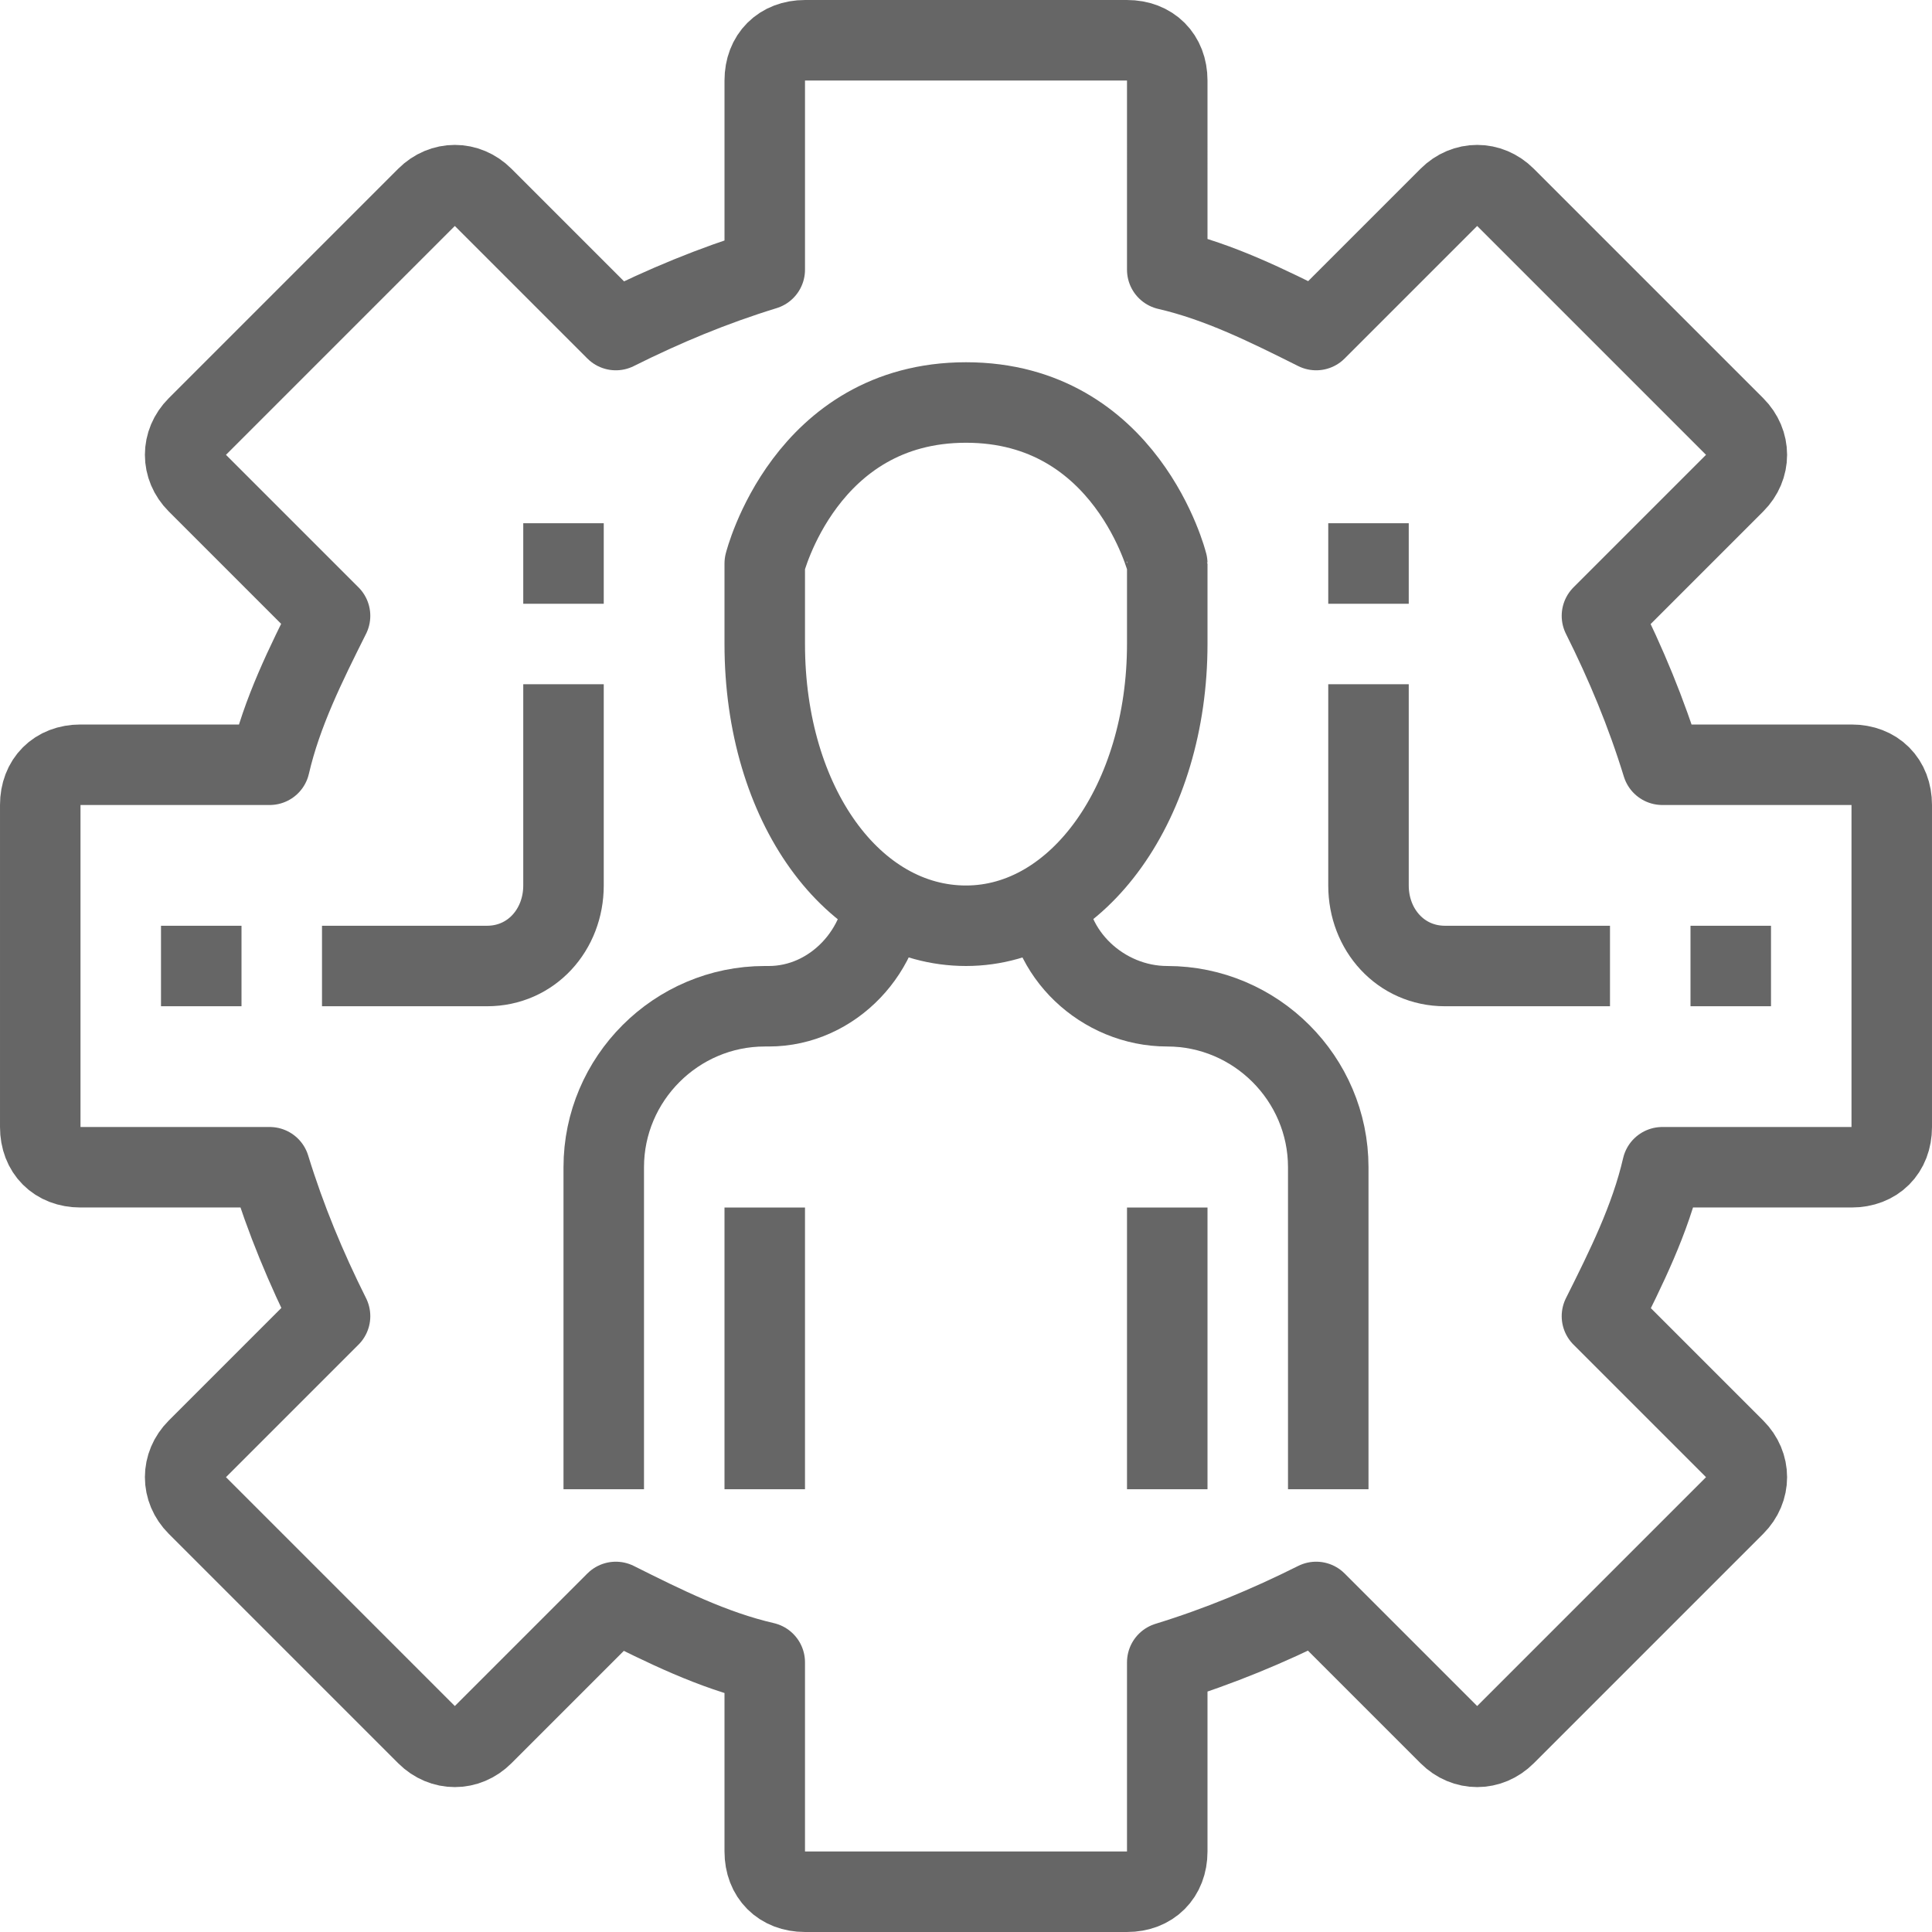
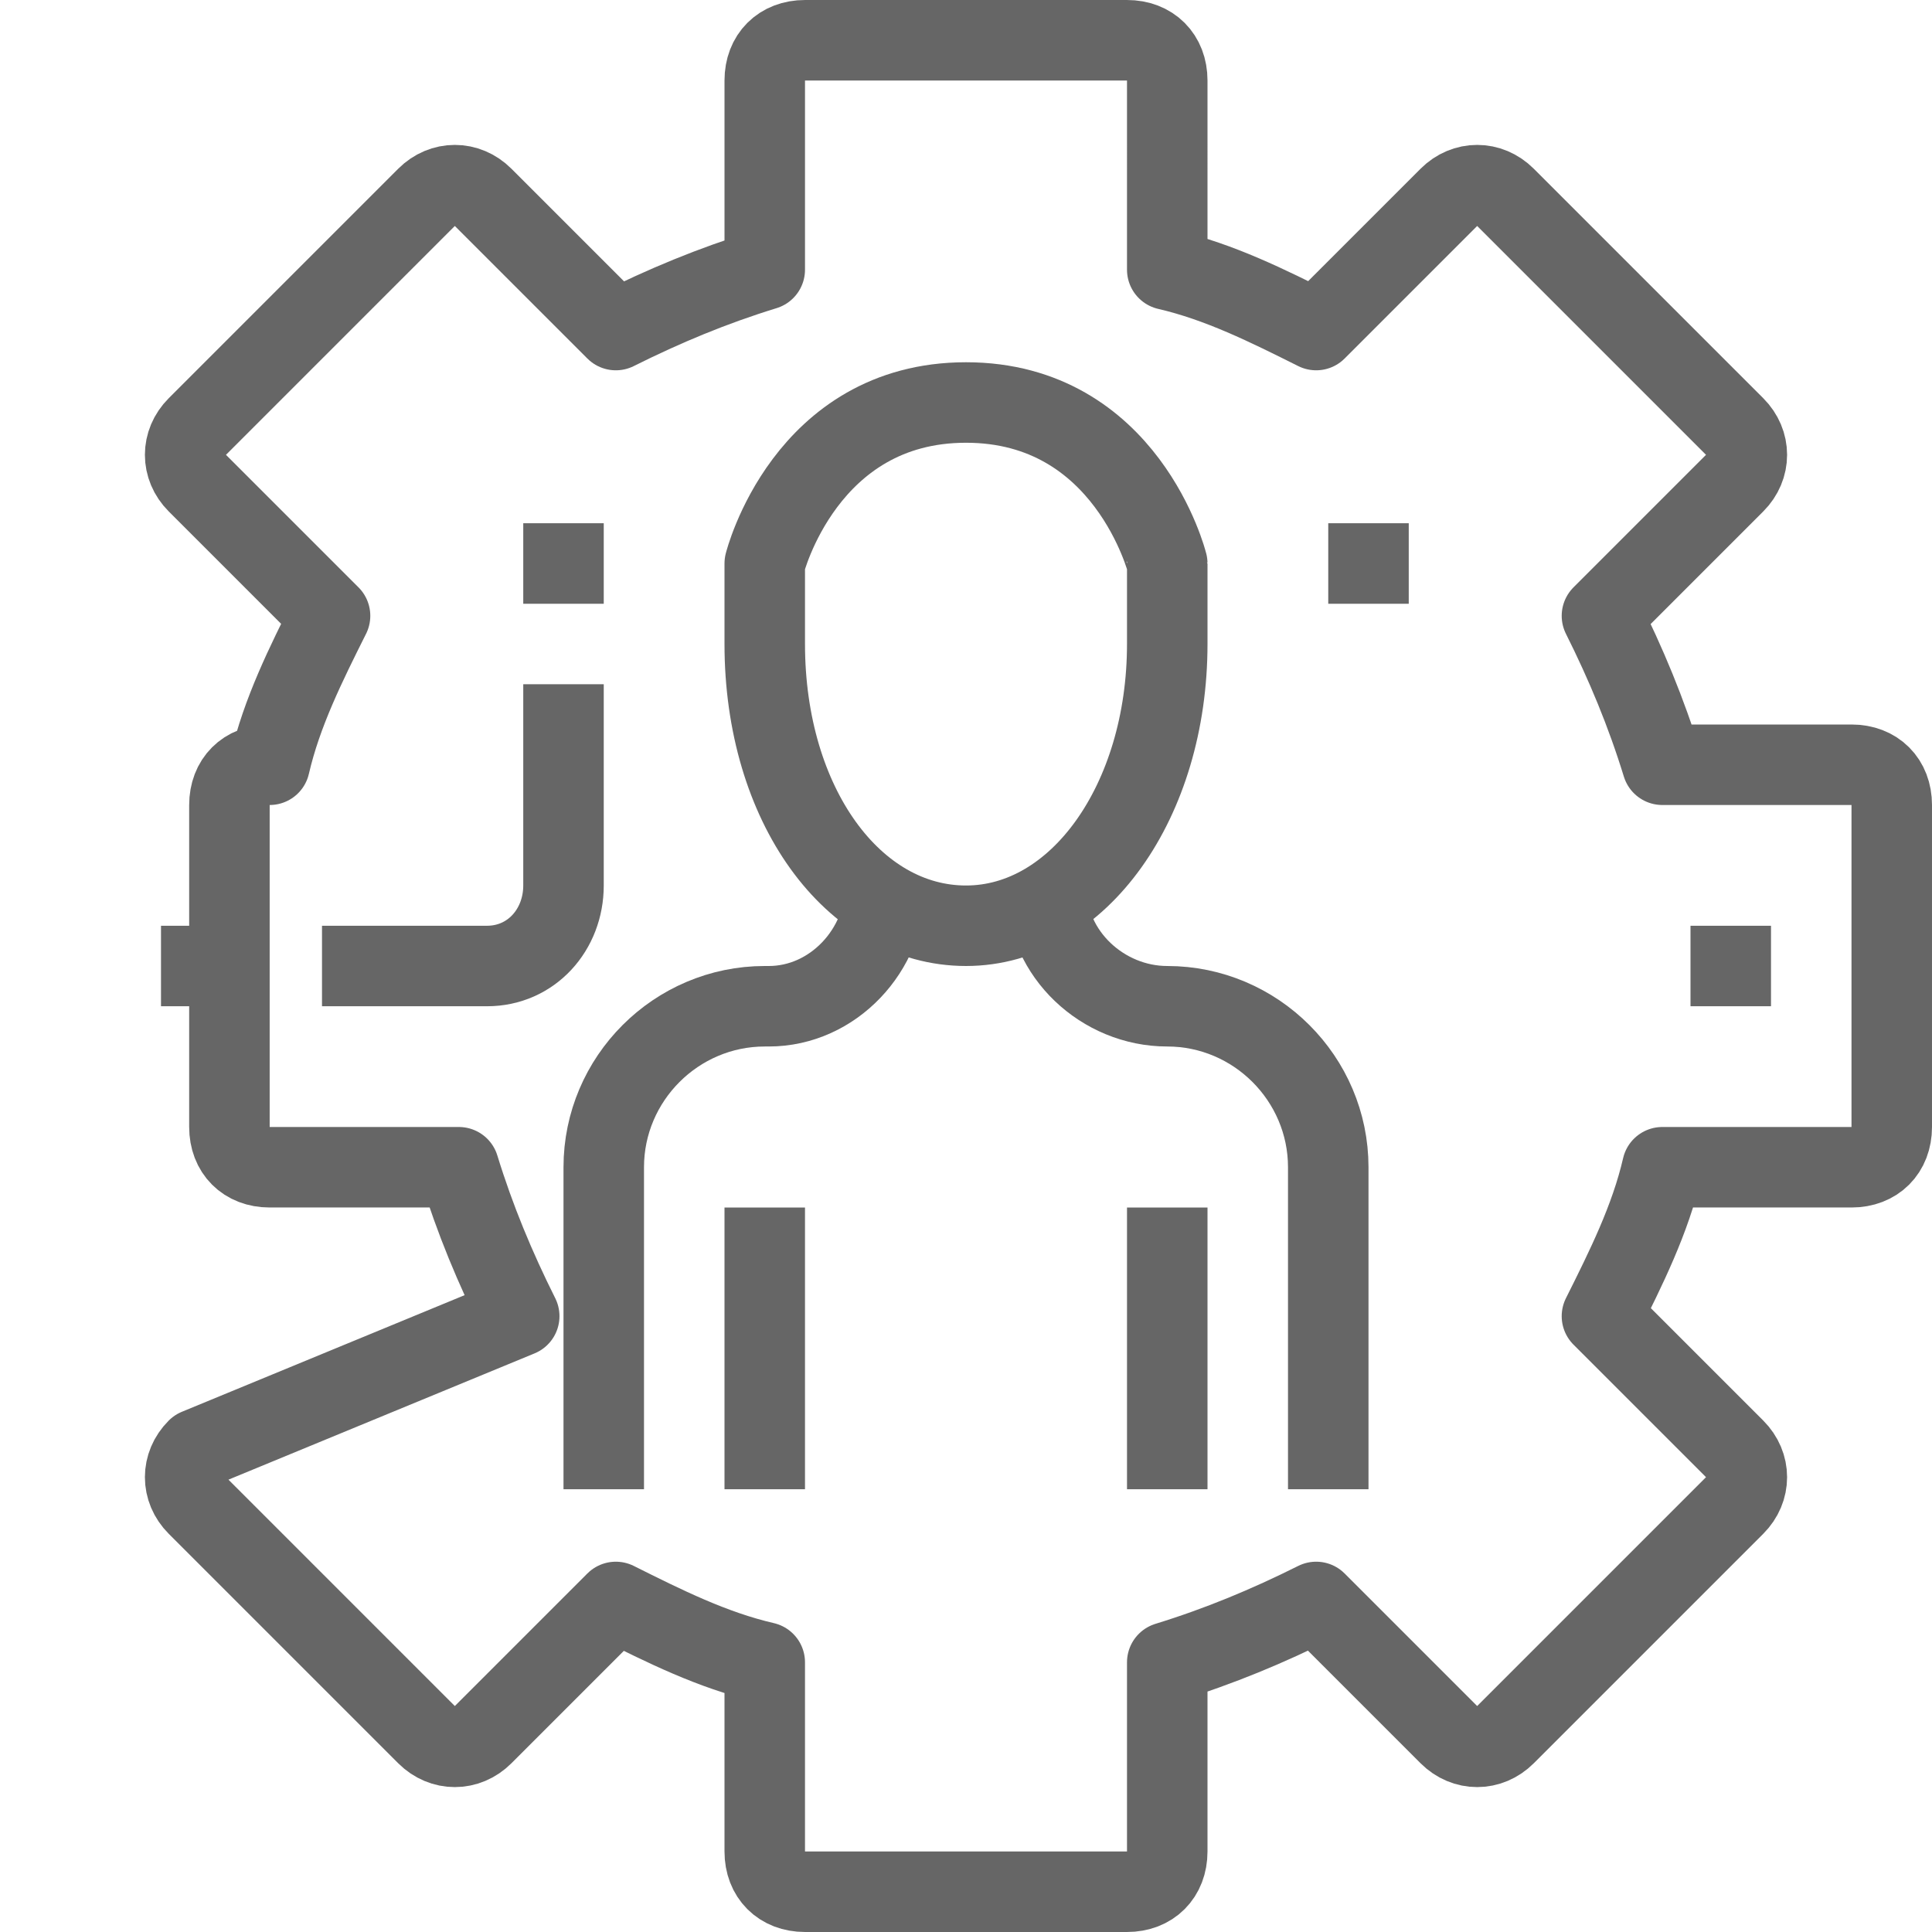
<svg xmlns="http://www.w3.org/2000/svg" version="1.1" id="Layer_1" x="0px" y="0px" viewBox="0 0 48 48" style="enable-background:new 0 0 48 48;" xml:space="preserve">
  <style type="text/css">
	.st0{fill:none;stroke:#666666;stroke-width:2;stroke-linejoin:round;}
</style>
  <title>6-Human Management</title>
  <g id="_6-Human_Management">
-     <path class="st0" d="M46,19h-4.7c-0.4-1.3-0.9-2.5-1.5-3.7l3.3-3.3c0.4-0.4,0.4-1,0-1.4l-5.7-5.7c-0.4-0.4-1-0.4-1.4,0l-3.3,3.3   c-1.2-0.6-2.4-1.2-3.7-1.5V2c0-0.6-0.4-1-1-1h-8c-0.6,0-1,0.4-1,1v4.7c-1.3,0.4-2.5,0.9-3.7,1.5L12,4.9c-0.4-0.4-1-0.4-1.4,0   l-5.7,5.7c-0.4,0.4-0.4,1,0,1.4l3.3,3.3c-0.6,1.2-1.2,2.4-1.5,3.7H2c-0.6,0-1,0.4-1,1v8c0,0.6,0.4,1,1,1h4.7   c0.4,1.3,0.9,2.5,1.5,3.7L4.9,36c-0.4,0.4-0.4,1,0,1.4l5.7,5.7c0.4,0.4,1,0.4,1.4,0l3.3-3.3c1.2,0.6,2.4,1.2,3.7,1.5V46   c0,0.6,0.4,1,1,1h8c0.6,0,1-0.4,1-1v-4.7c1.3-0.4,2.5-0.9,3.7-1.5l3.3,3.3c0.4,0.4,1,0.4,1.4,0l5.7-5.7c0.4-0.4,0.4-1,0-1.4   l-3.3-3.3c0.6-1.2,1.2-2.4,1.5-3.7H46c0.6,0,1-0.4,1-1v-8C47,19.4,46.6,19,46,19z" />
+     <path class="st0" d="M46,19h-4.7c-0.4-1.3-0.9-2.5-1.5-3.7l3.3-3.3c0.4-0.4,0.4-1,0-1.4l-5.7-5.7c-0.4-0.4-1-0.4-1.4,0l-3.3,3.3   c-1.2-0.6-2.4-1.2-3.7-1.5V2c0-0.6-0.4-1-1-1h-8c-0.6,0-1,0.4-1,1v4.7c-1.3,0.4-2.5,0.9-3.7,1.5L12,4.9c-0.4-0.4-1-0.4-1.4,0   l-5.7,5.7c-0.4,0.4-0.4,1,0,1.4l3.3,3.3c-0.6,1.2-1.2,2.4-1.5,3.7c-0.6,0-1,0.4-1,1v8c0,0.6,0.4,1,1,1h4.7   c0.4,1.3,0.9,2.5,1.5,3.7L4.9,36c-0.4,0.4-0.4,1,0,1.4l5.7,5.7c0.4,0.4,1,0.4,1.4,0l3.3-3.3c1.2,0.6,2.4,1.2,3.7,1.5V46   c0,0.6,0.4,1,1,1h8c0.6,0,1-0.4,1-1v-4.7c1.3-0.4,2.5-0.9,3.7-1.5l3.3,3.3c0.4,0.4,1,0.4,1.4,0l5.7-5.7c0.4-0.4,0.4-1,0-1.4   l-3.3-3.3c0.6-1.2,1.2-2.4,1.5-3.7H46c0.6,0,1-0.4,1-1v-8C47,19.4,46.6,19,46,19z" />
    <path class="st0" d="M24,10c-4,0-5,4-5,4v2c0,4,2.2,7,5,7s5-3.1,5-7v-2C29,14,28,10,24,10z" />
    <path class="st0" d="M33,37v-8c0-2.2-1.8-4-4-4c-1.6,0-3-1.3-3-2.9c0,0,0-0.1,0-0.1" />
    <path class="st0" d="M22,22c0,1.6-1.3,3-2.9,3c0,0-0.1,0-0.1,0c-2.2,0-4,1.8-4,4v8" />
    <line class="st0" x1="19" y1="30" x2="19" y2="37" />
    <line class="st0" x1="29" y1="30" x2="29" y2="37" />
    <path class="st0" d="M14,17v5c0,1.1-0.8,2-1.9,2c0,0-0.1,0-0.1,0H8" />
    <line class="st0" x1="4" y1="24" x2="6" y2="24" />
    <line class="st0" x1="14" y1="13" x2="14" y2="15" />
-     <path class="st0" d="M34,17v5c0,1.1,0.8,2,1.9,2c0,0,0.1,0,0.1,0h4" />
    <line class="st0" x1="44" y1="24" x2="42" y2="24" />
    <line class="st0" x1="34" y1="13" x2="34" y2="15" />
  </g>
</svg>